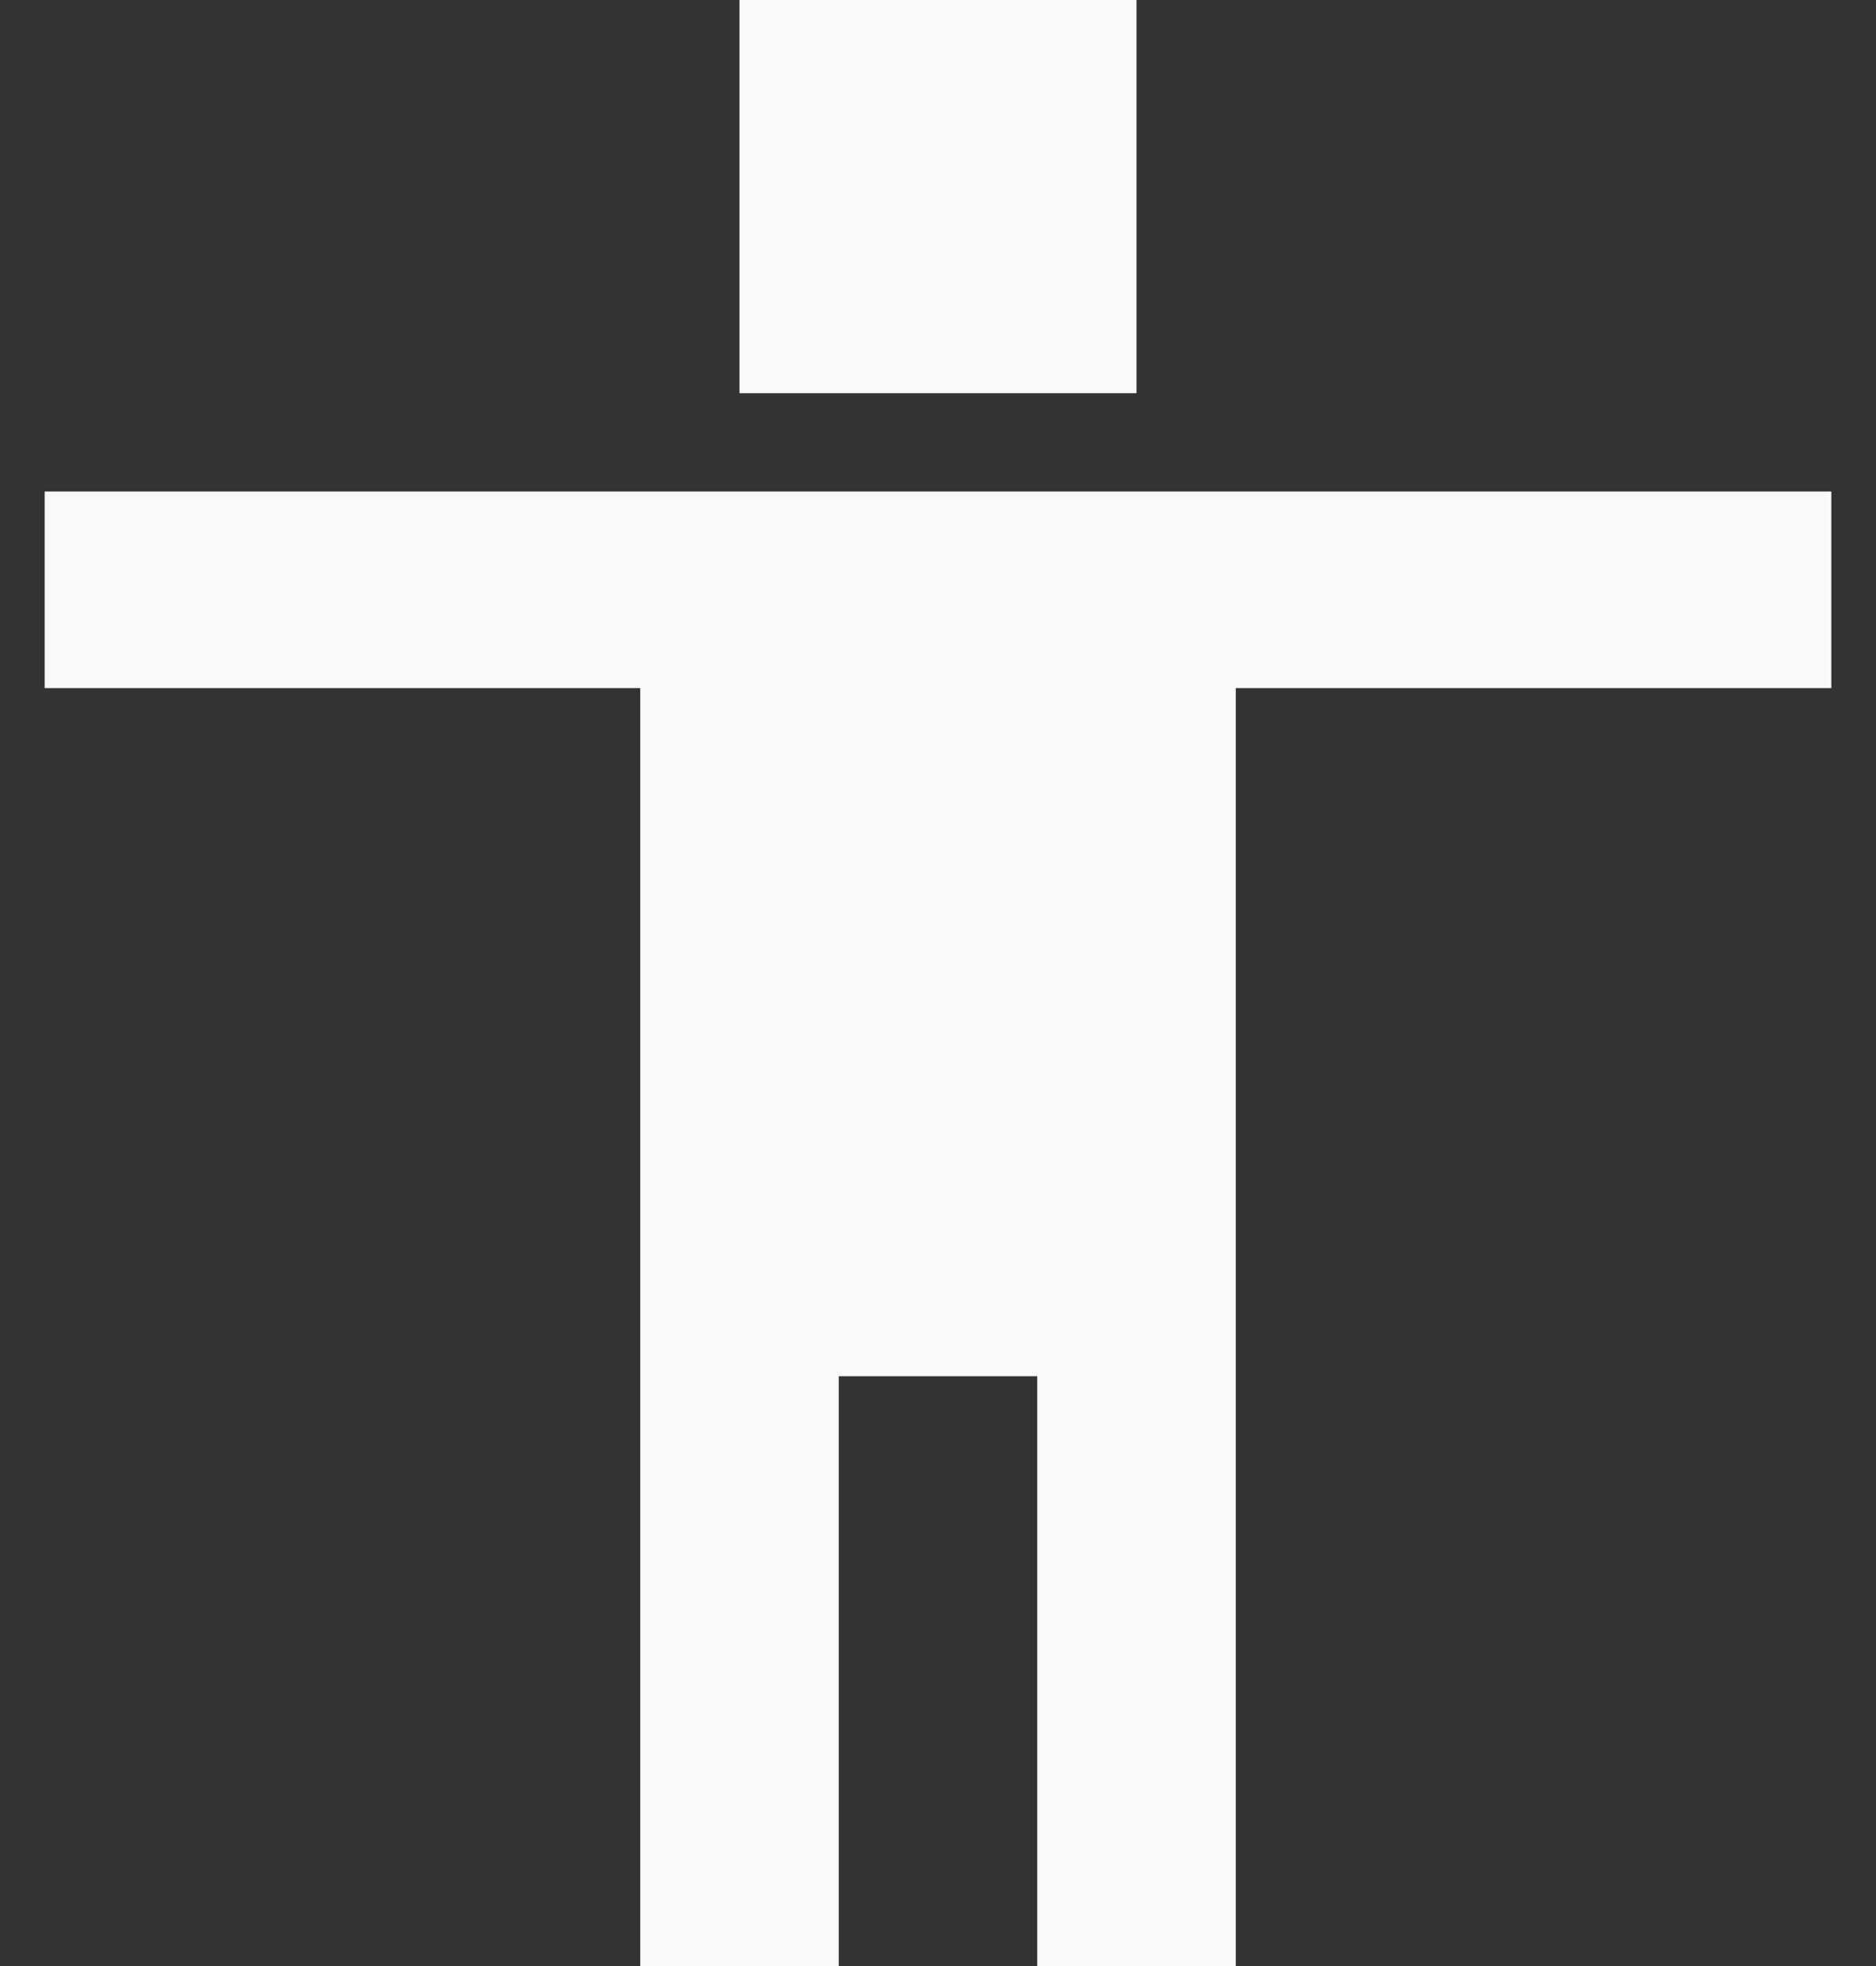
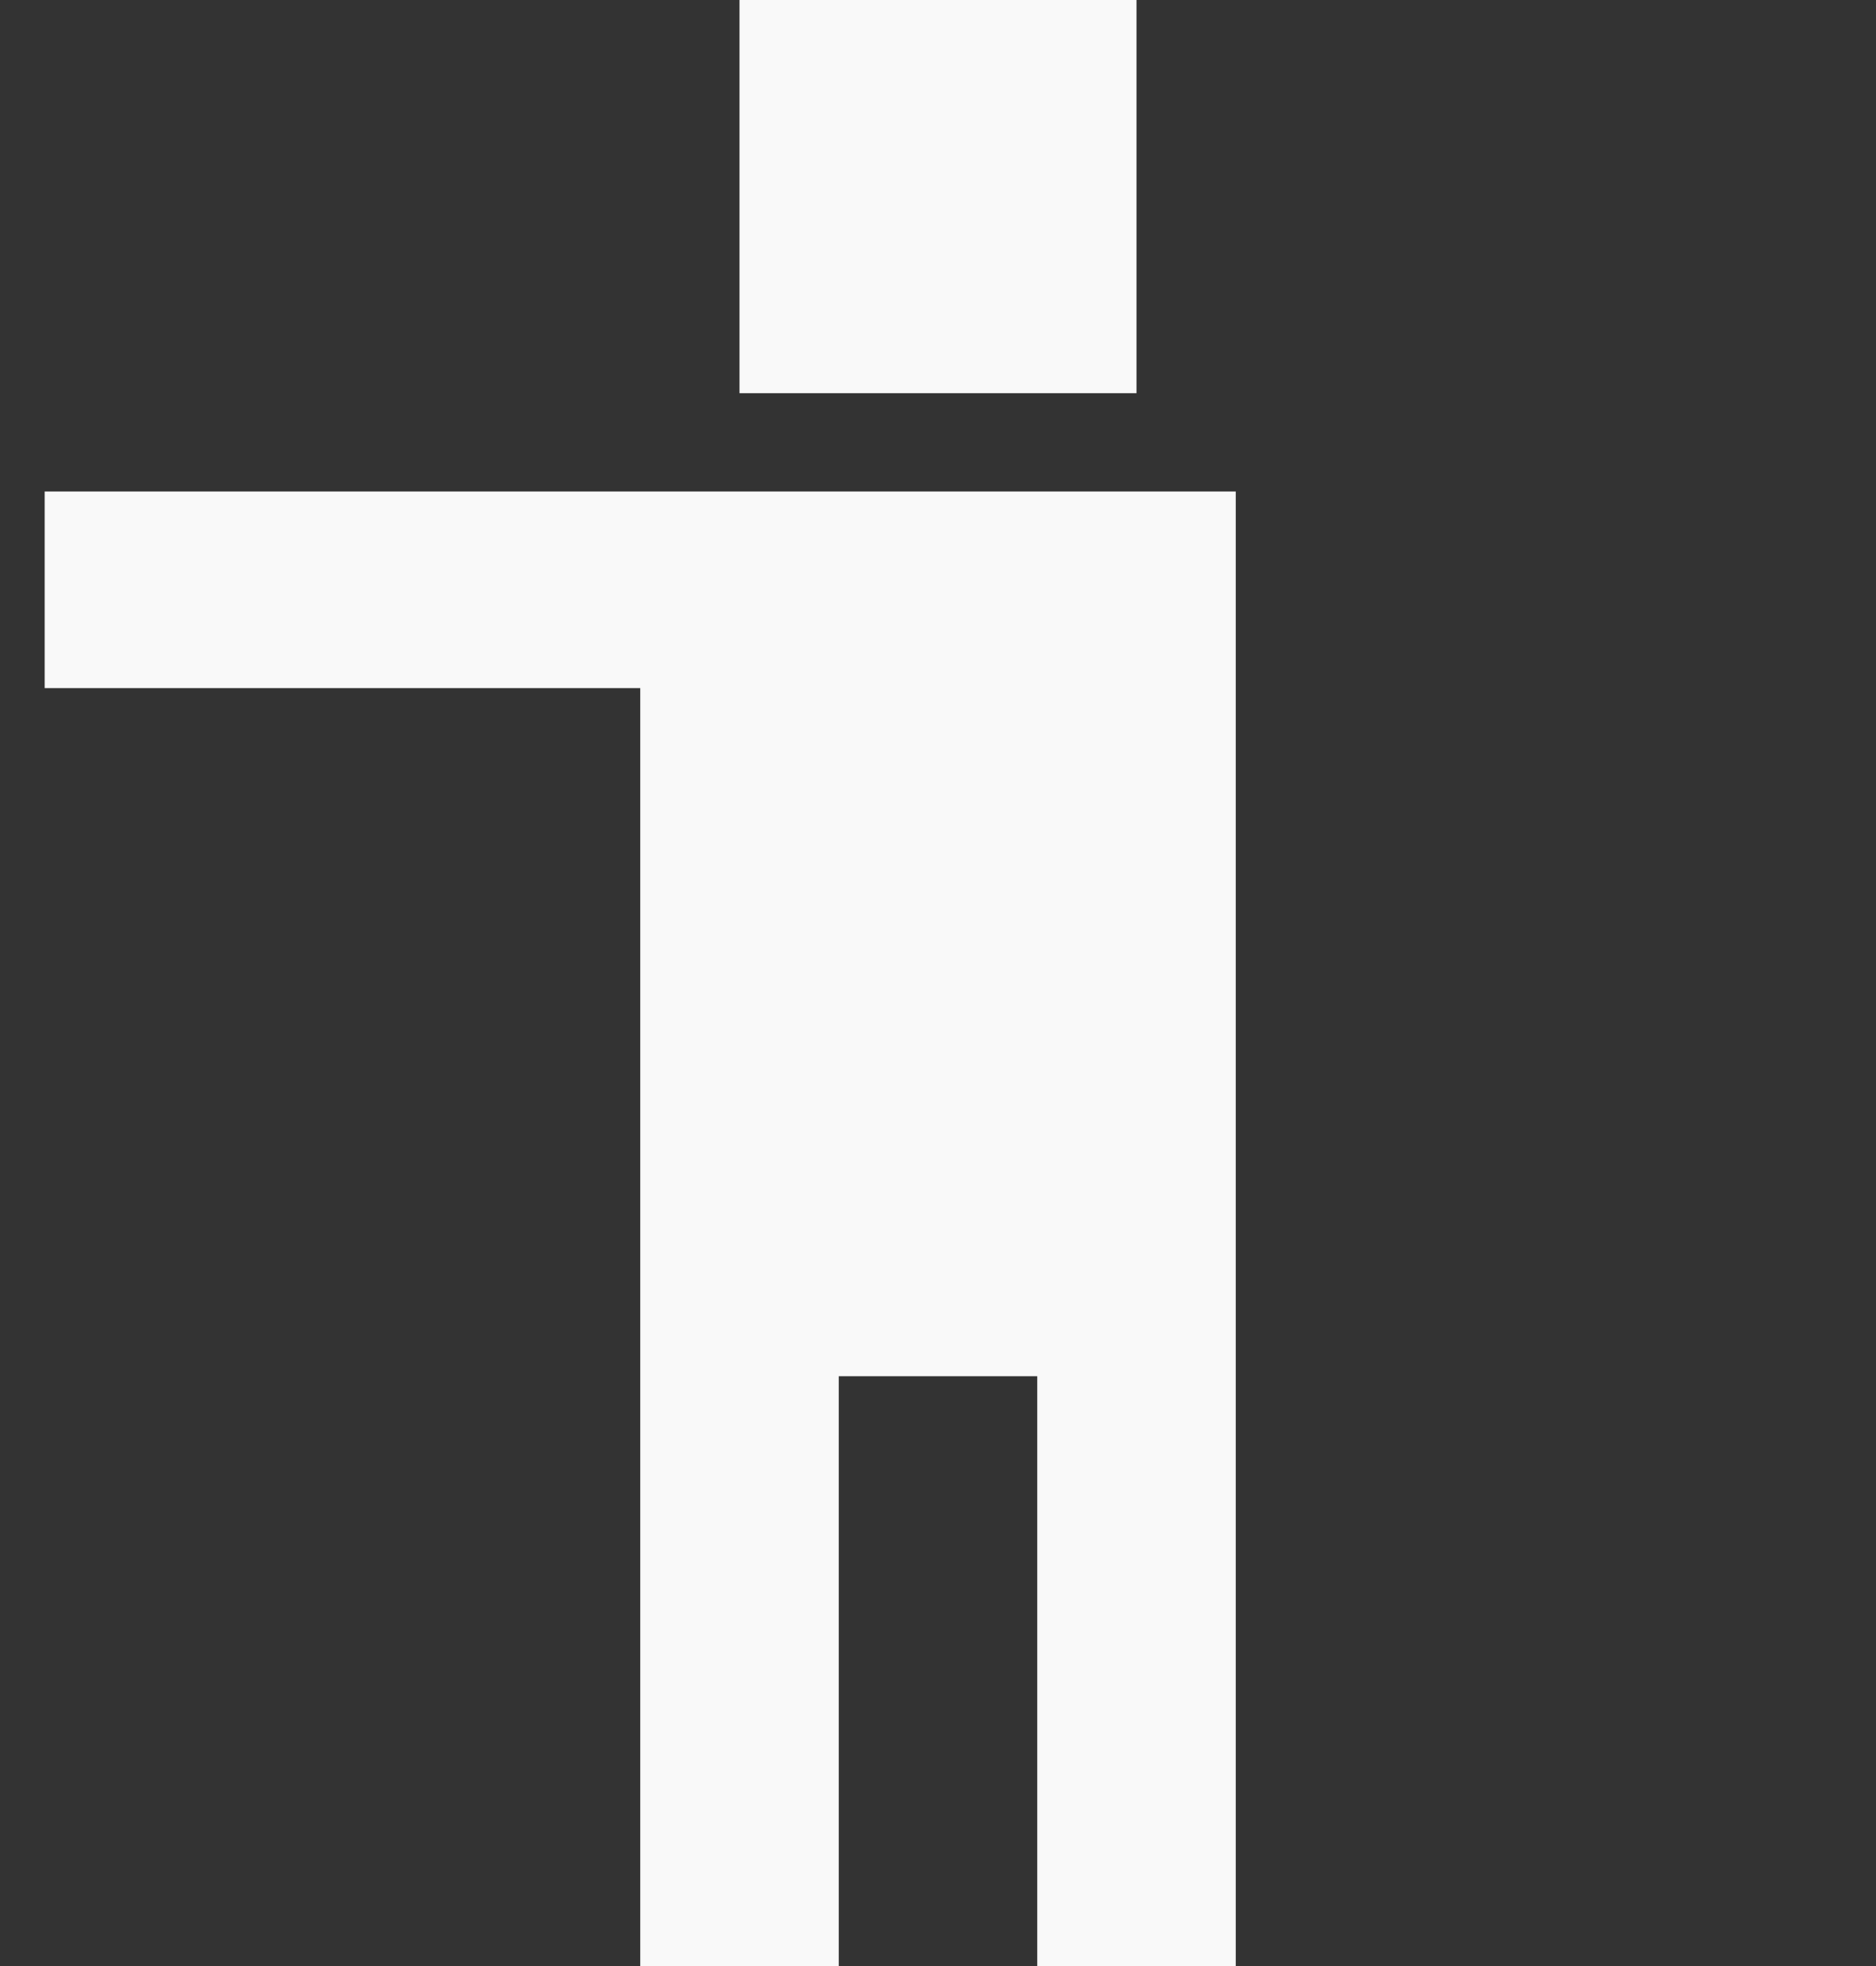
<svg xmlns="http://www.w3.org/2000/svg" width="21" height="22" viewBox="0 0 21 22" fill="none">
  <rect x="0" y="0" width="21" height="22" fill="#333333" stroke="none" />
-   <path d="M8.278 0H12.722V4.4H8.278V0ZM0.5 5.5H20.5V7.7H13.833V22H11.611V15.4H9.389V22H7.167V7.7H0.5V5.5Z" fill="#F9F9F9" />
+   <path d="M8.278 0H12.722V4.4H8.278V0ZM0.5 5.5H20.5H13.833V22H11.611V15.4H9.389V22H7.167V7.7H0.5V5.5Z" fill="#F9F9F9" />
</svg>